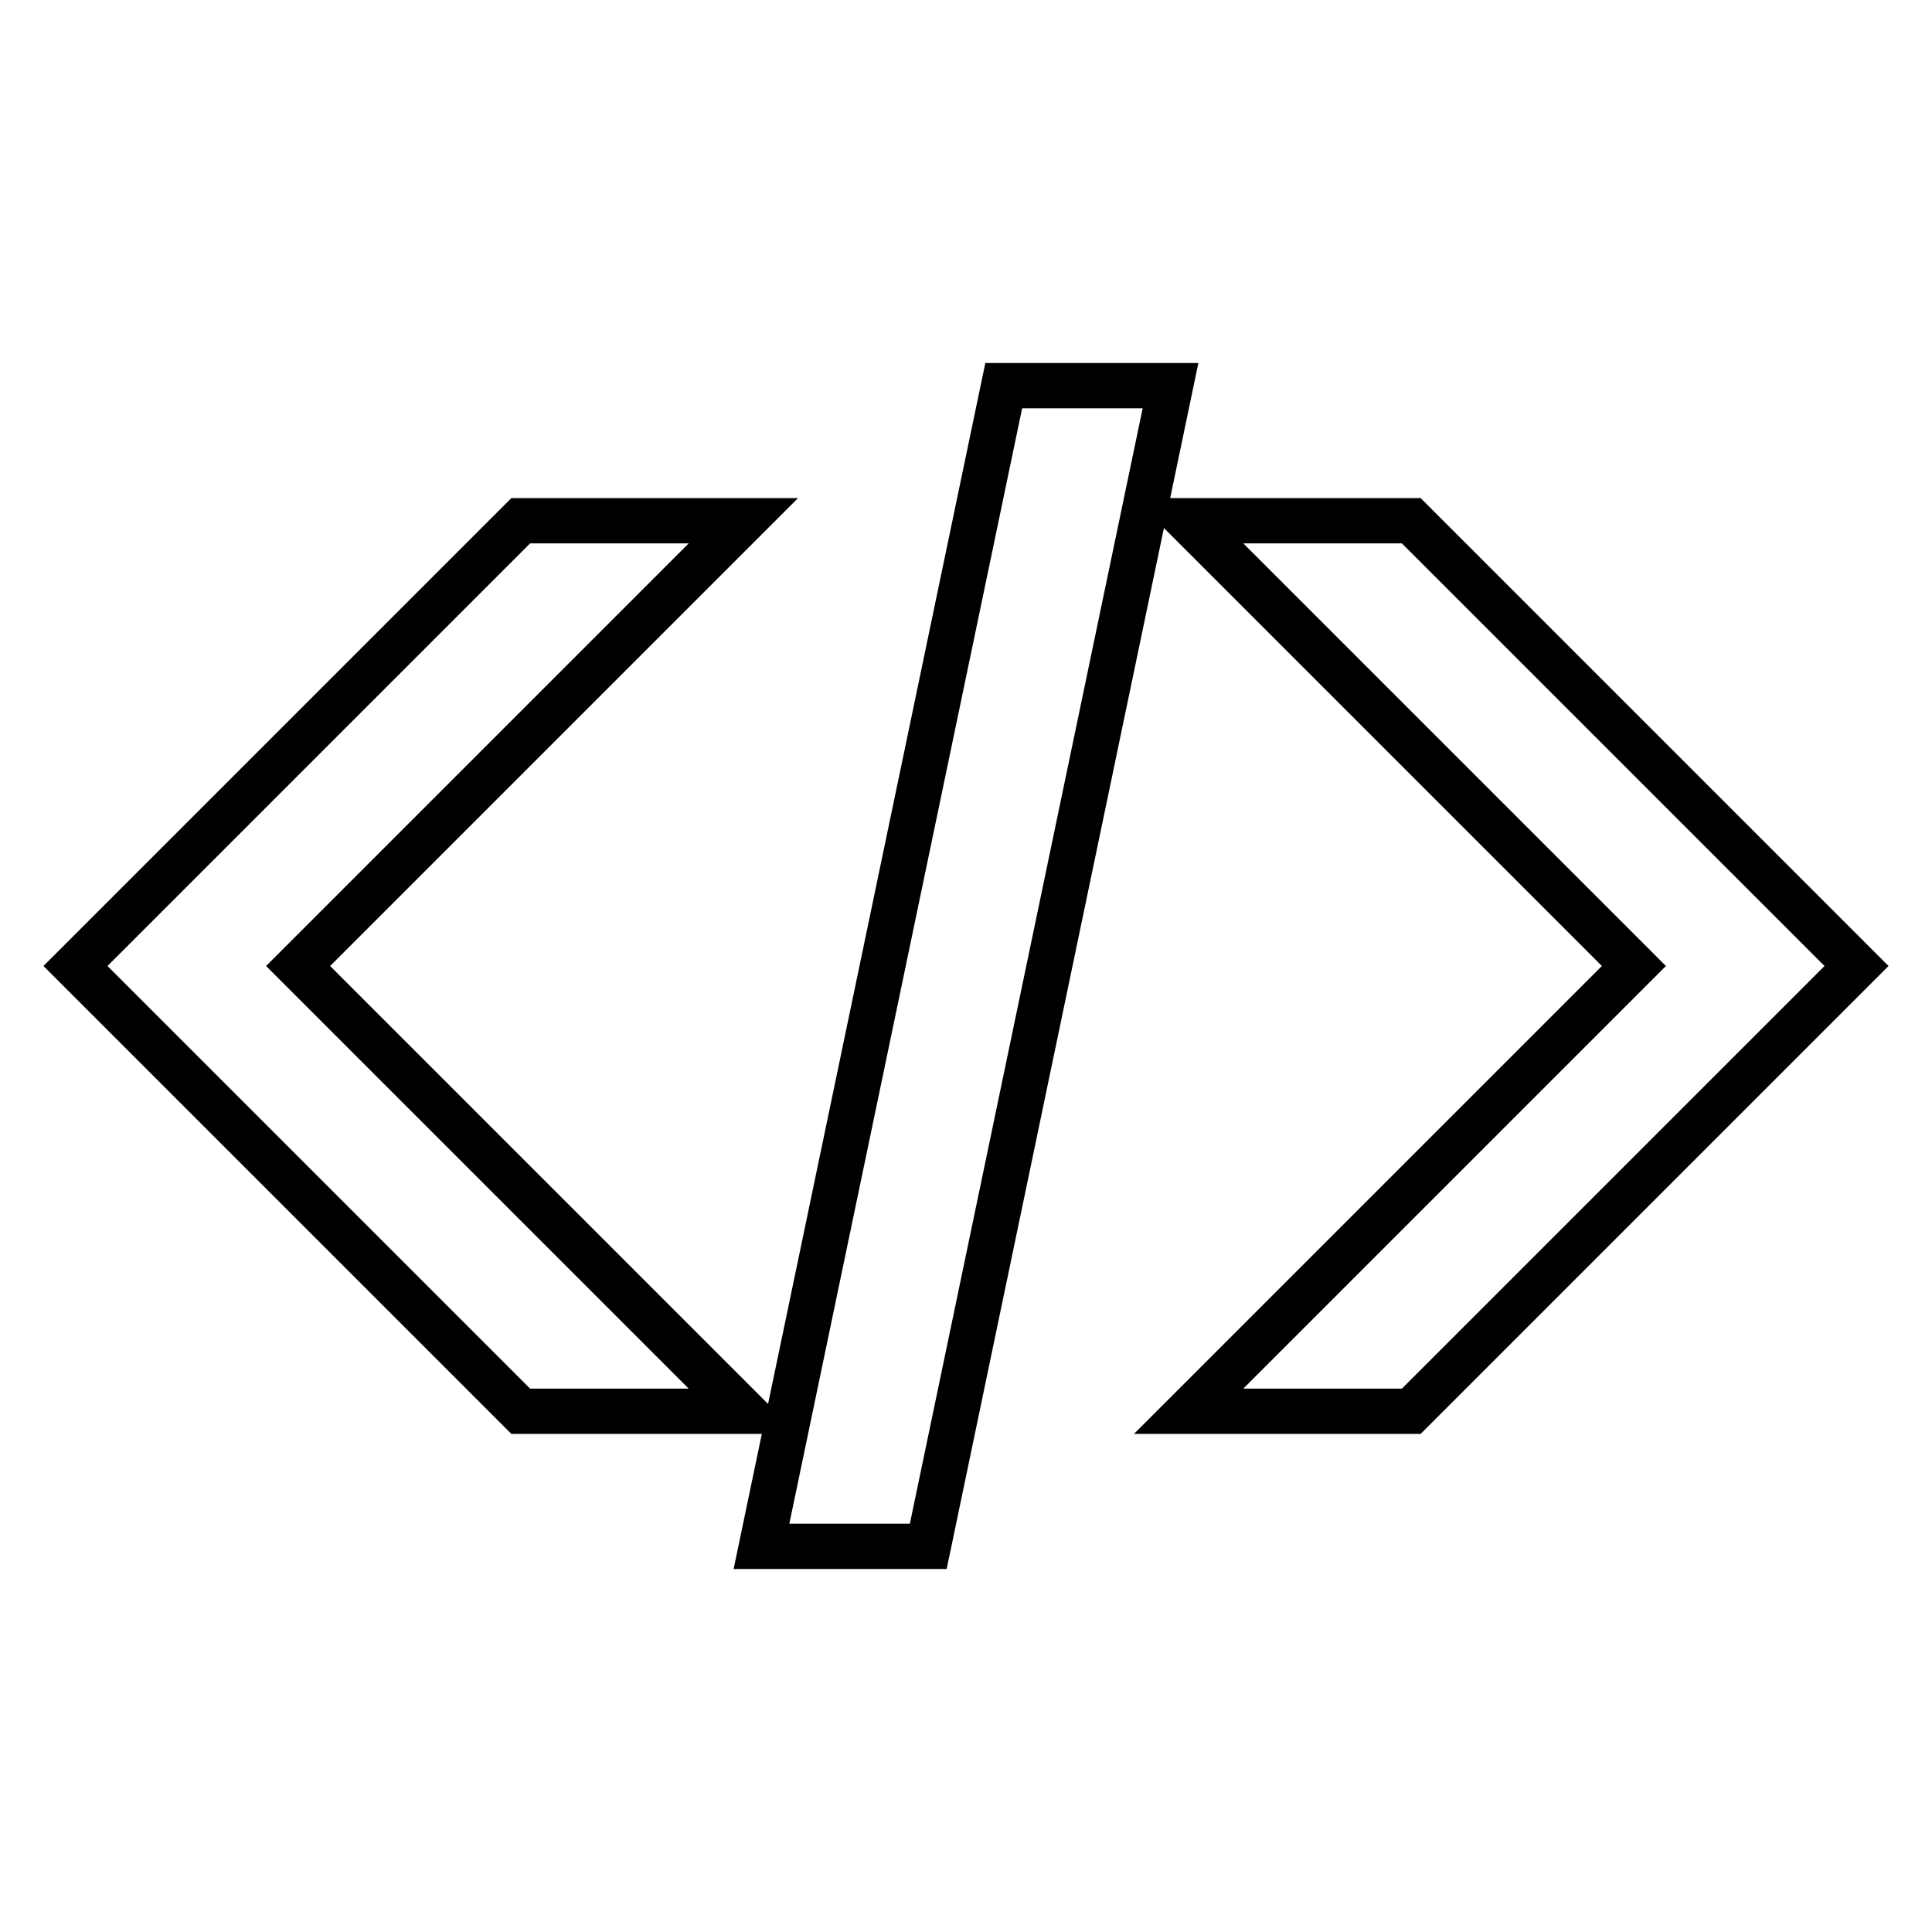
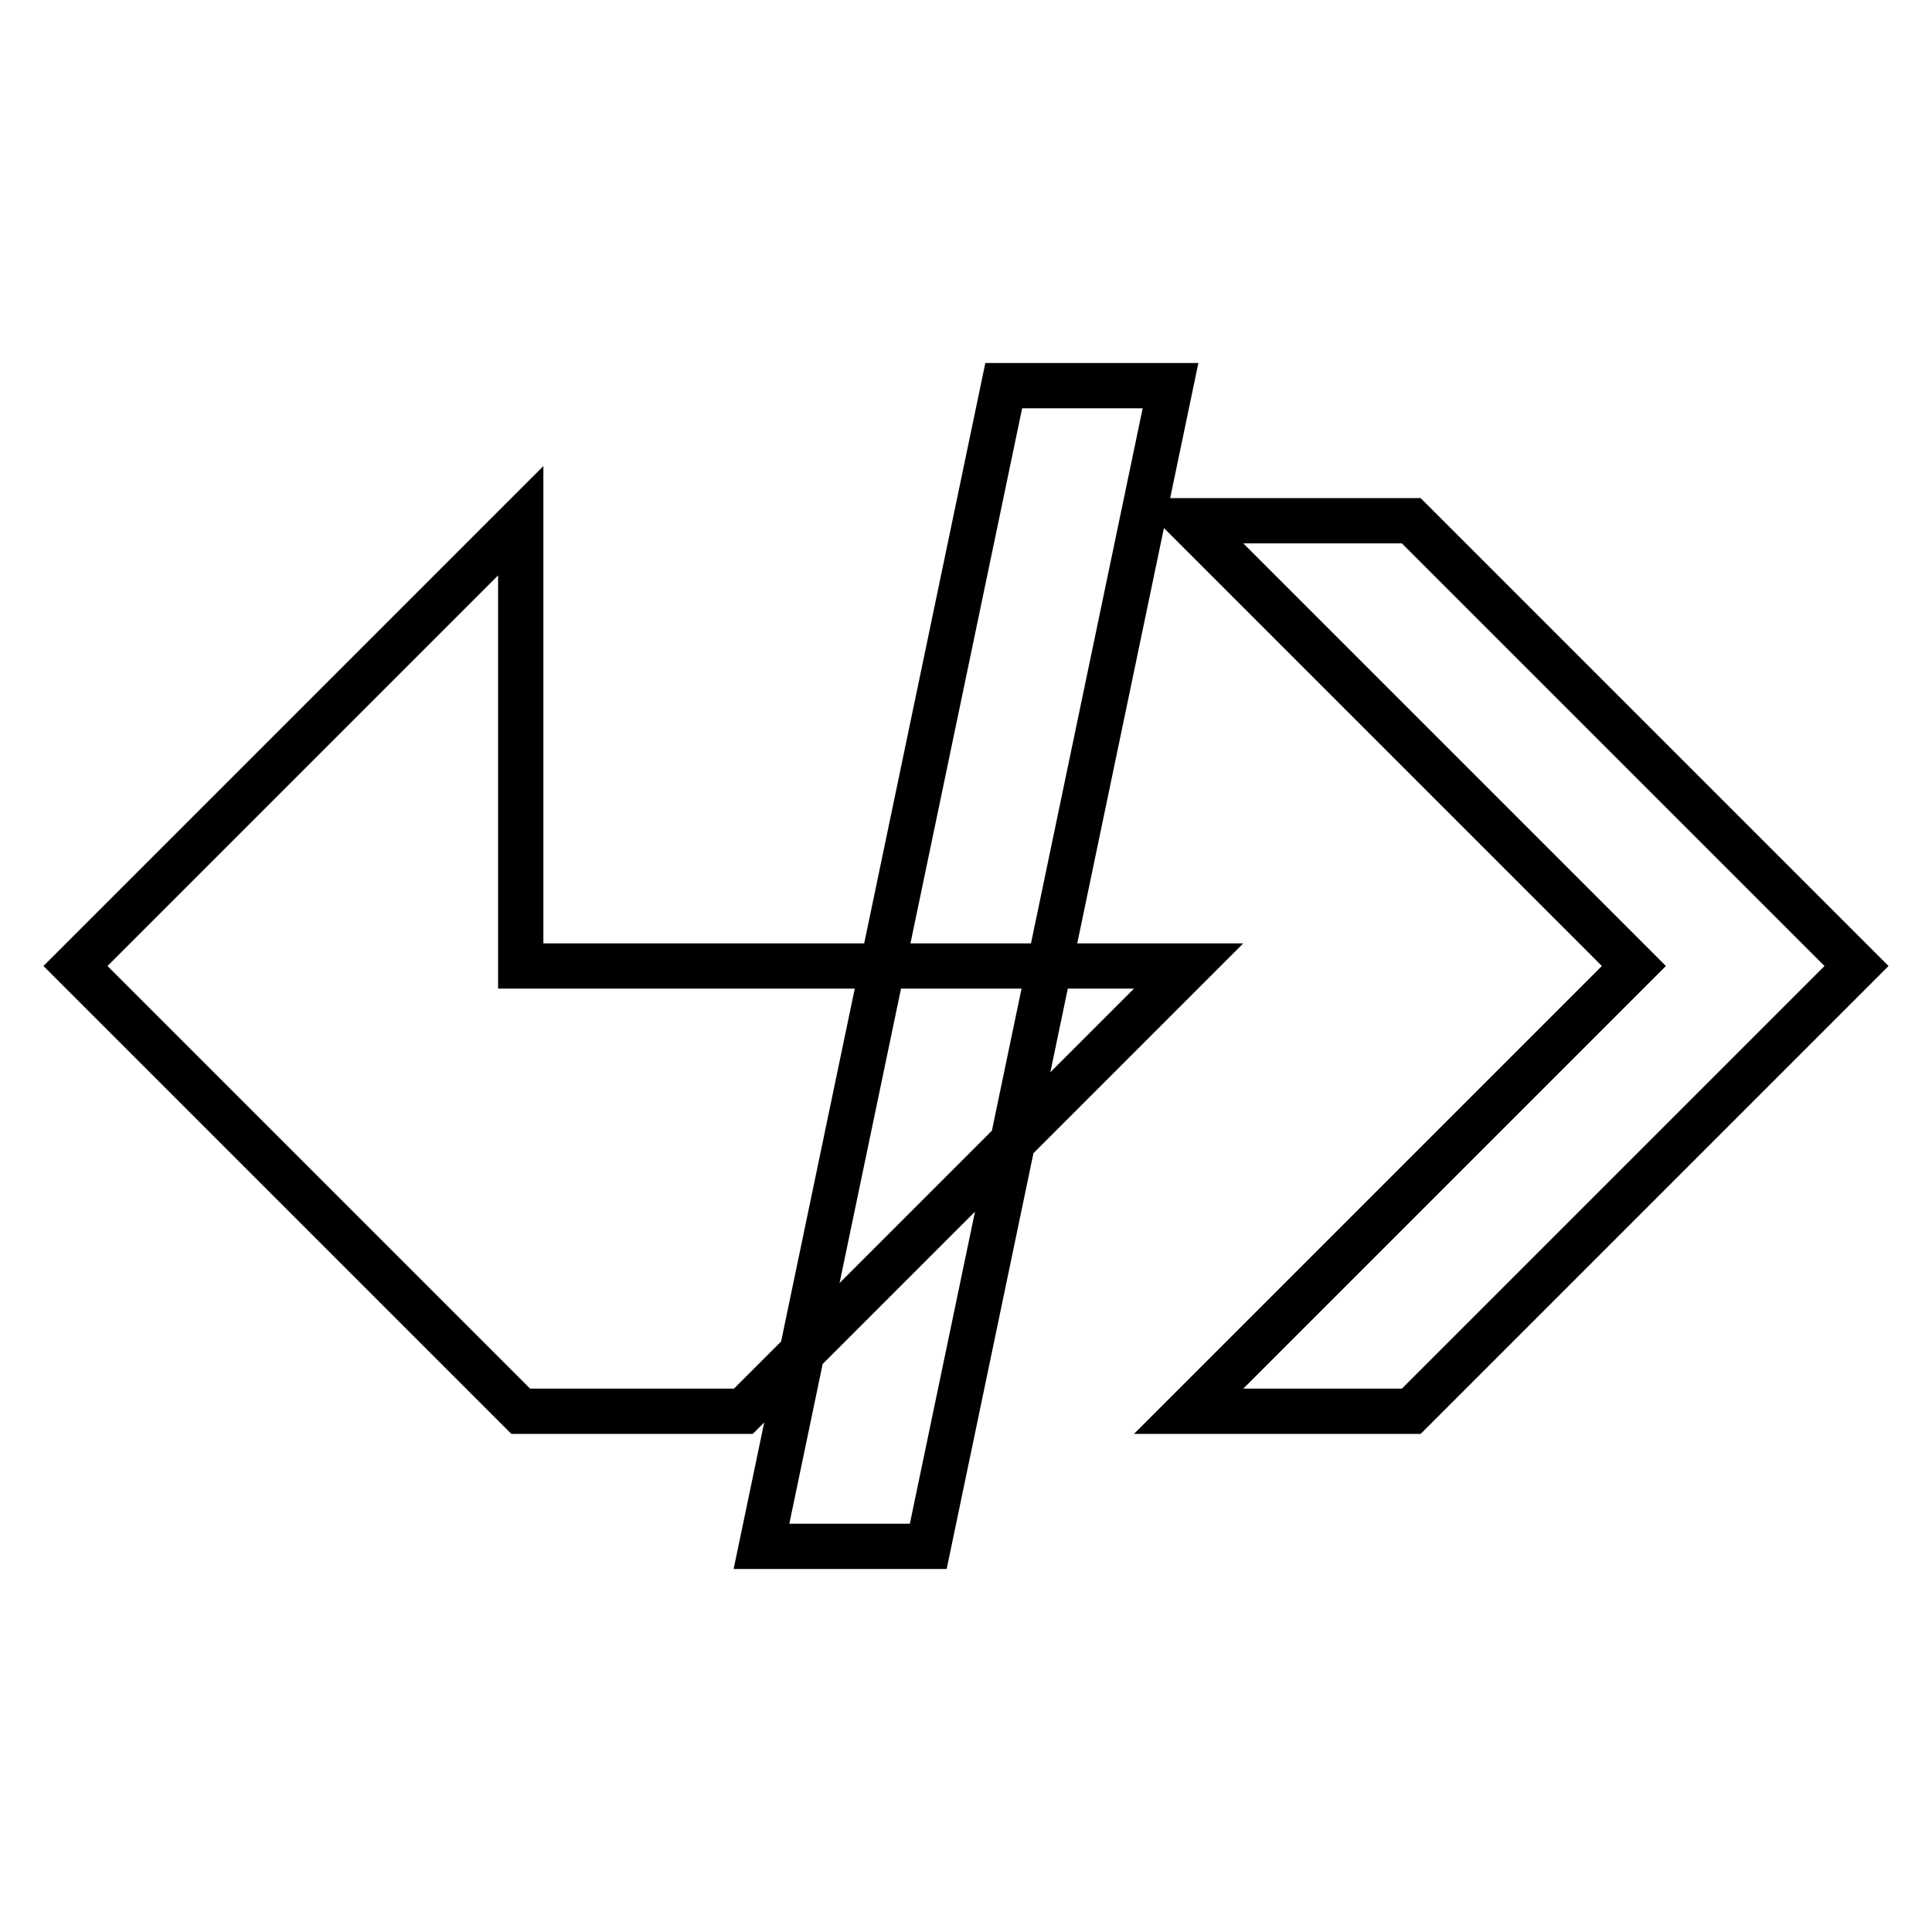
<svg xmlns="http://www.w3.org/2000/svg" version="1.1" x="0px" y="0px" viewBox="0 0 256 256" enable-background="new 0 0 256 256" xml:space="preserve">
  <g>
-     <path stroke-width="6" fill-opacity="0" stroke="#000000" d="M69,69l-59,59l59,59h29.5l-59-59l59-59H69z M100.9,204.9H123l32.1-153.8H133L100.9,204.9z M187,69h-29.5 l59,59l-59,59H187l59-59L187,69z" />
+     <path stroke-width="6" fill-opacity="0" stroke="#000000" d="M69,69l-59,59l59,59h29.5l59-59H69z M100.9,204.9H123l32.1-153.8H133L100.9,204.9z M187,69h-29.5 l59,59l-59,59H187l59-59L187,69z" />
  </g>
</svg>